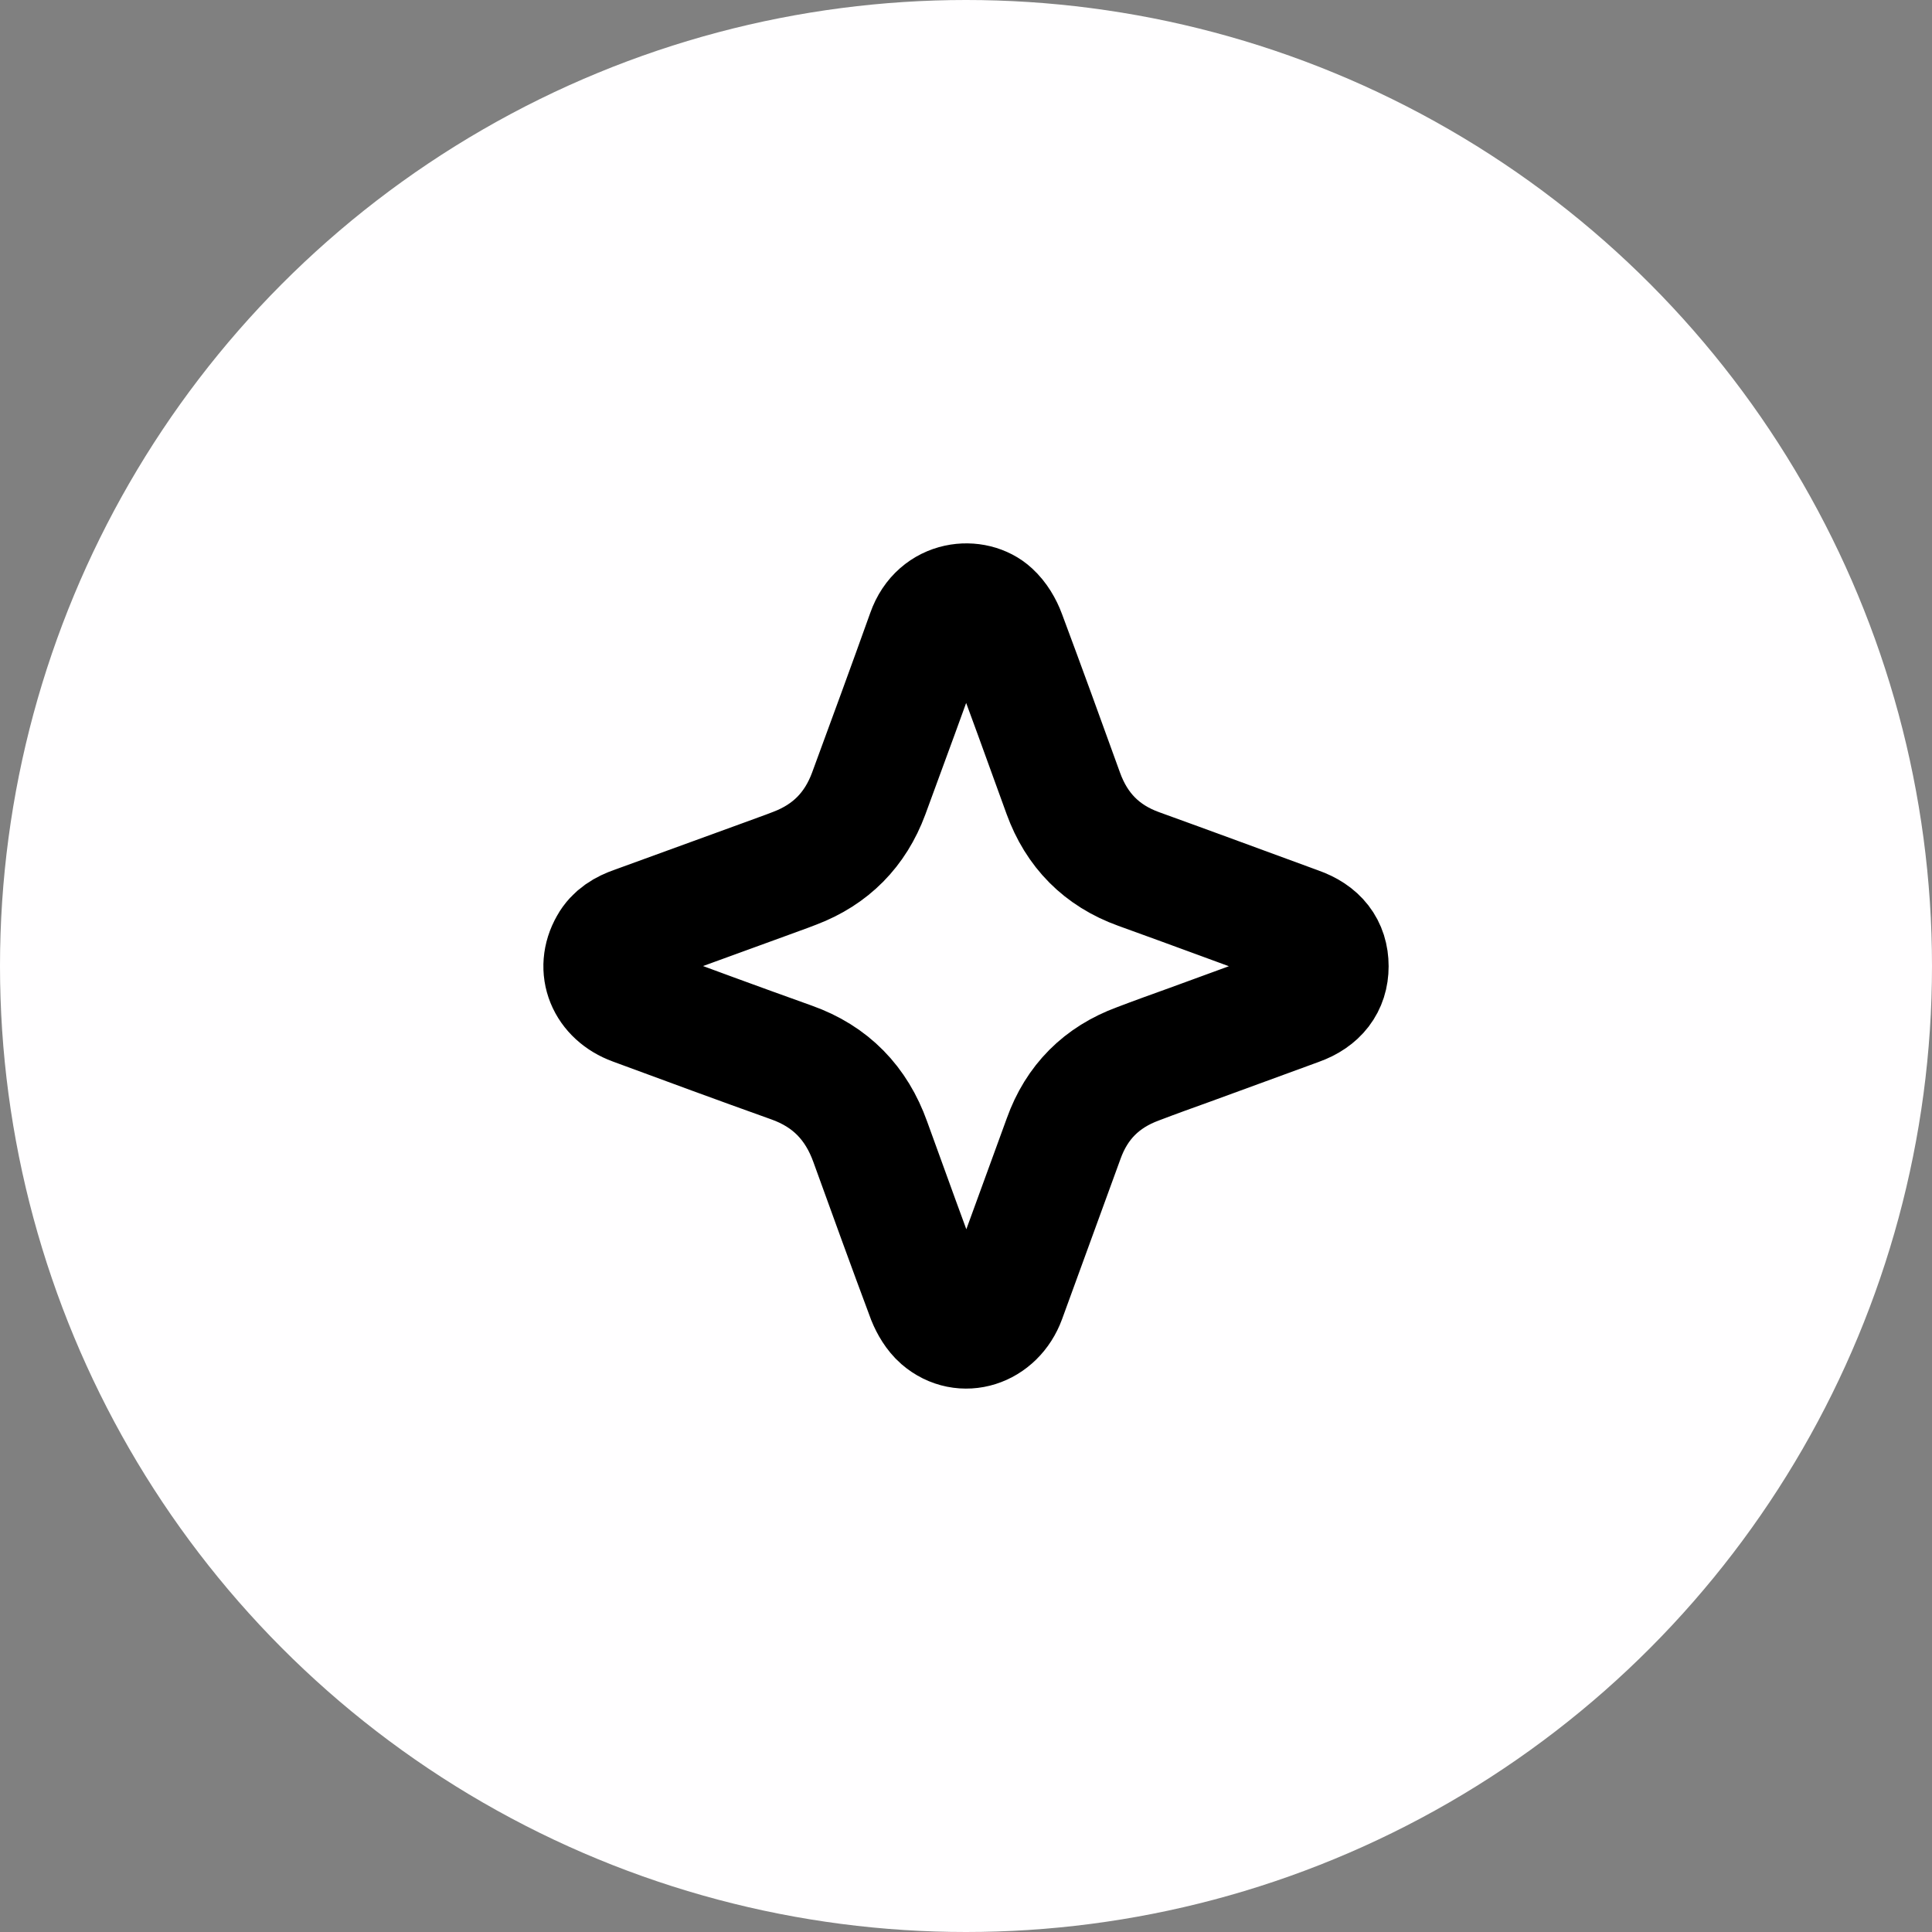
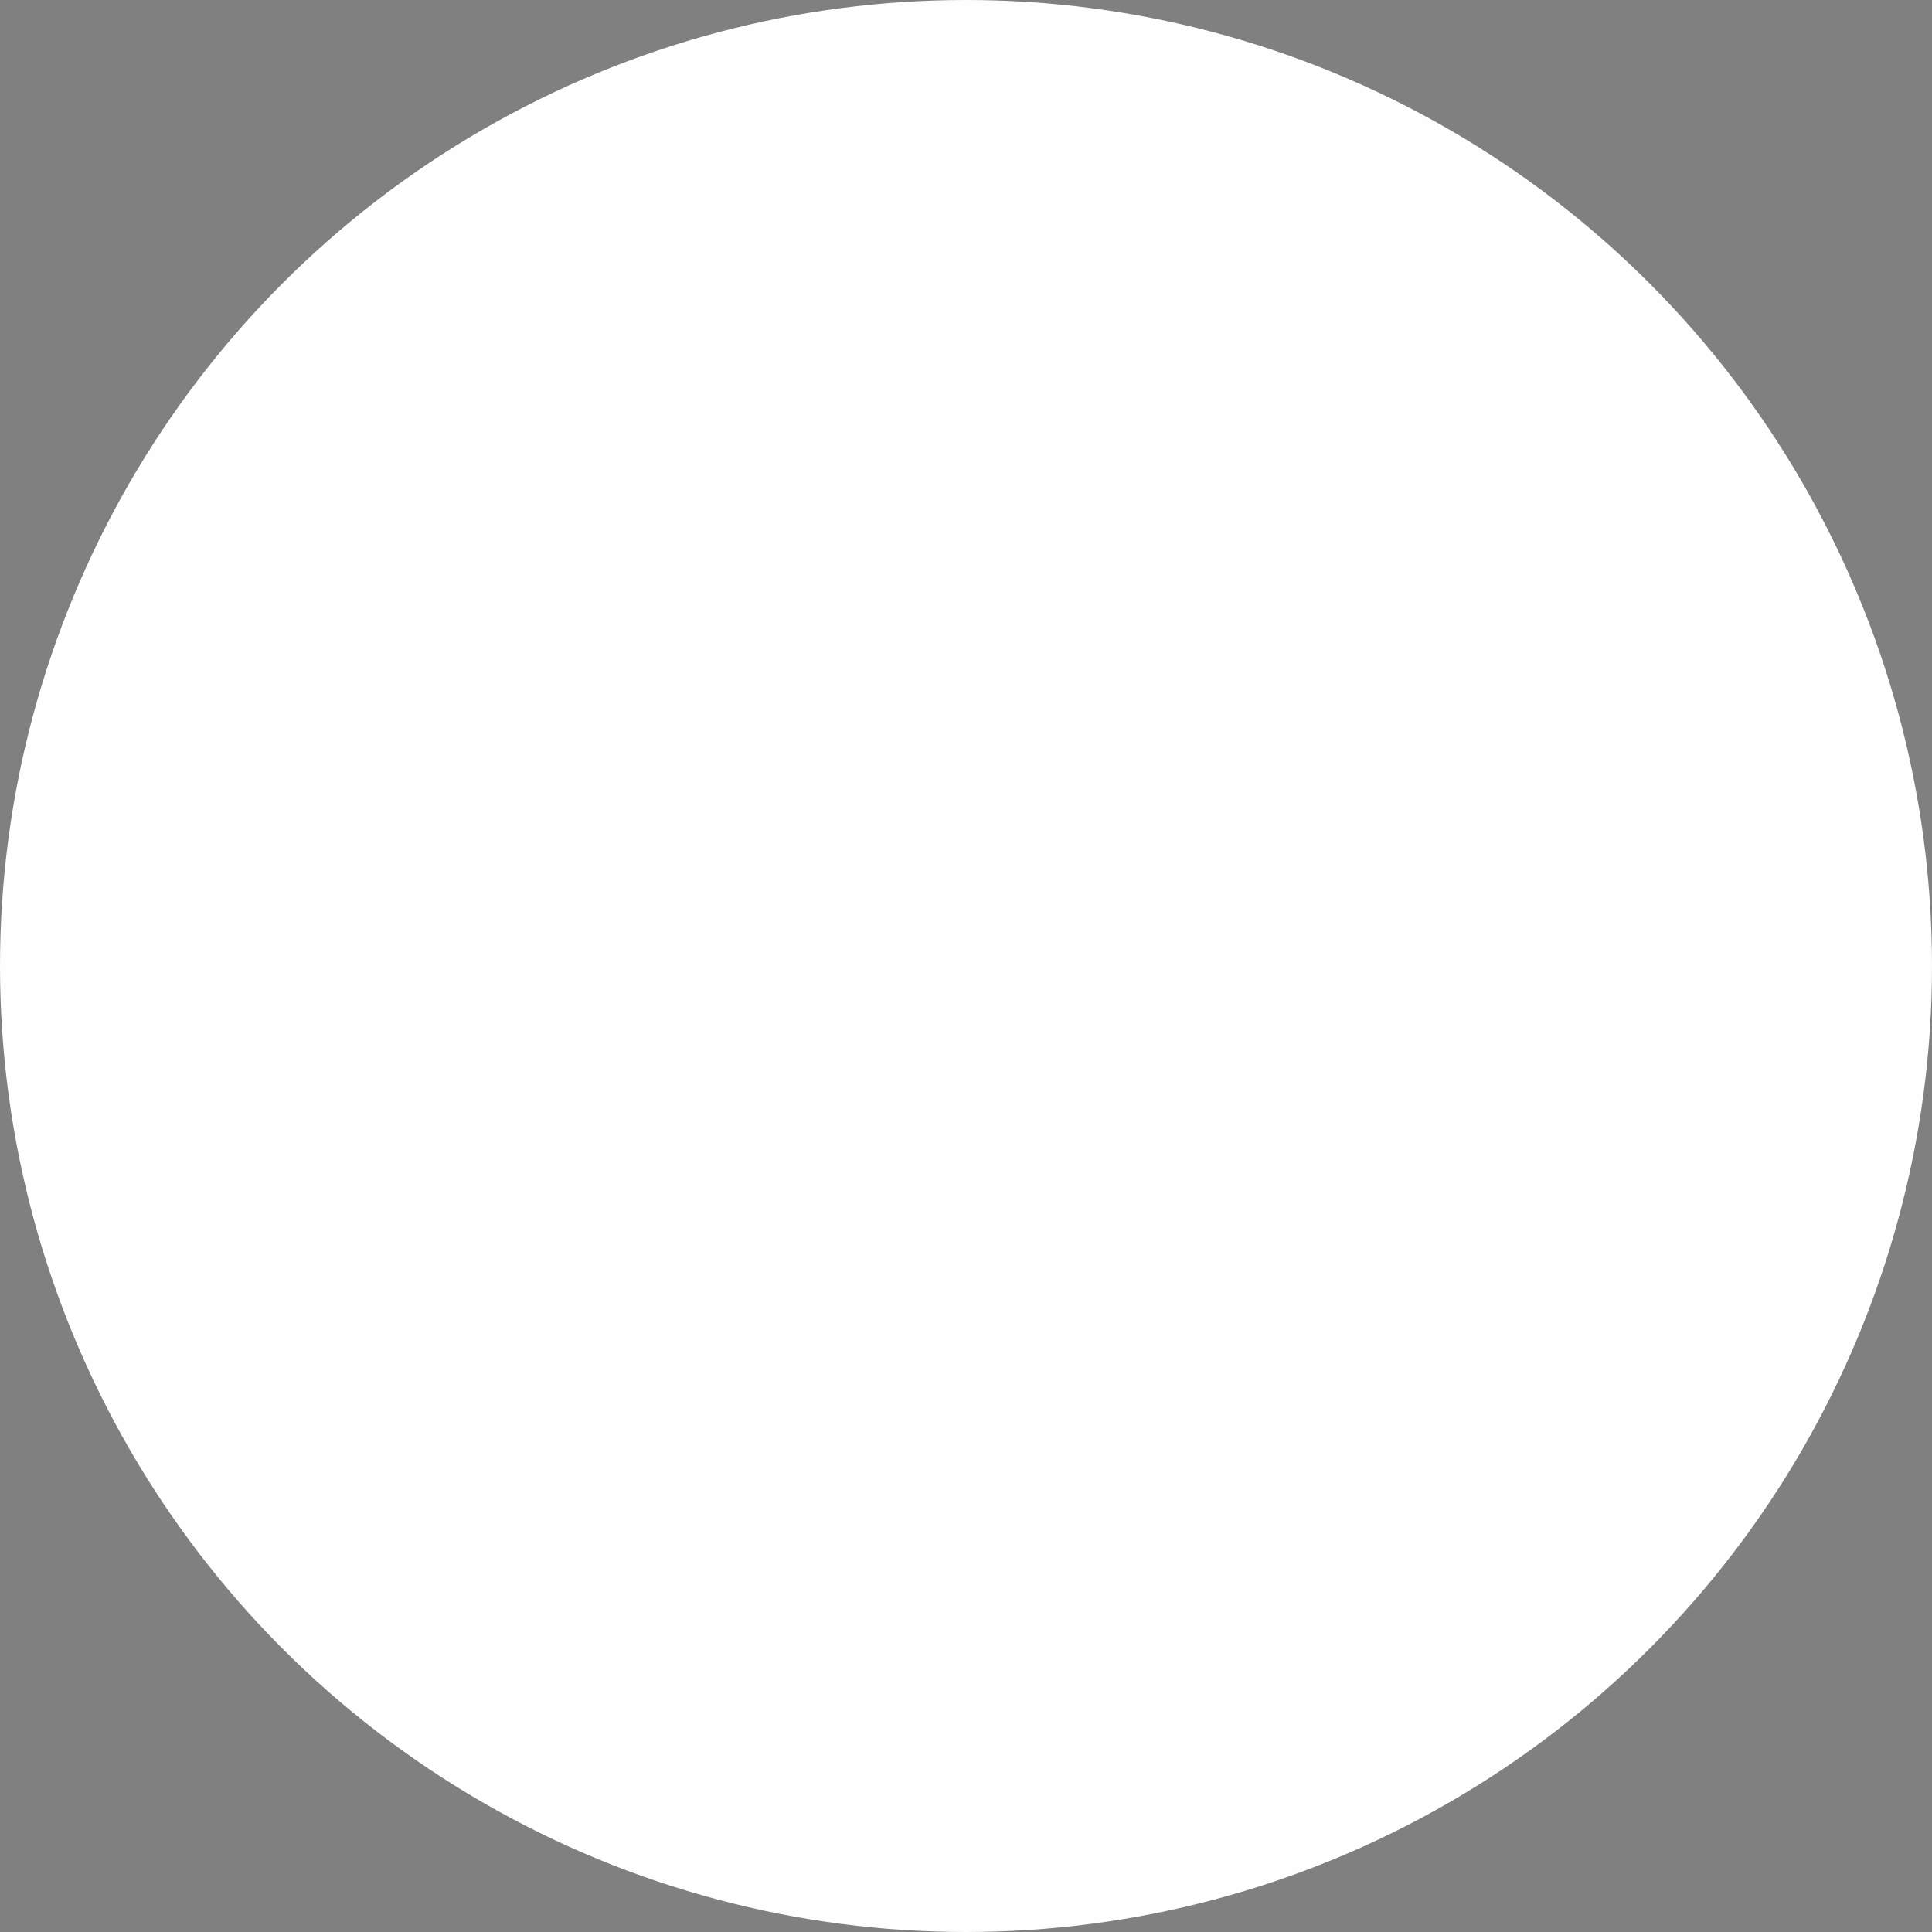
<svg xmlns="http://www.w3.org/2000/svg" width="32" height="32" viewBox="0 0 32 32" fill="none">
  <rect x="0" y="0" width="32" height="32" fill="#808080" stroke="none" />
  <circle cx="16" cy="16" r="16" fill="#FFFEFF" />
-   <path d="M22 16.005C22 16.308 21.832 16.53 21.506 16.647C20.909 16.864 20.311 17.086 19.713 17.303C19.424 17.407 19.134 17.511 18.849 17.62C18.246 17.842 17.834 18.253 17.617 18.86C17.295 19.742 16.974 20.624 16.652 21.506C16.476 21.986 15.95 22.153 15.588 21.841C15.489 21.755 15.412 21.624 15.362 21.502C15.04 20.642 14.728 19.778 14.415 18.914C14.185 18.271 13.759 17.828 13.107 17.597C12.233 17.285 11.364 16.964 10.494 16.643C10.05 16.48 9.874 16.05 10.096 15.661C10.186 15.498 10.34 15.408 10.512 15.349C11.223 15.091 11.939 14.829 12.649 14.571C12.817 14.507 12.994 14.448 13.166 14.38C13.759 14.154 14.166 13.743 14.388 13.145C14.714 12.259 15.04 11.372 15.357 10.485C15.552 9.929 16.15 9.901 16.417 10.15C16.521 10.245 16.602 10.381 16.652 10.517C16.978 11.39 17.295 12.263 17.612 13.141C17.834 13.752 18.246 14.172 18.862 14.394C19.741 14.711 20.619 15.037 21.497 15.358C21.832 15.475 22 15.693 22 16.005Z" stroke="black" stroke-width="2" />
</svg>